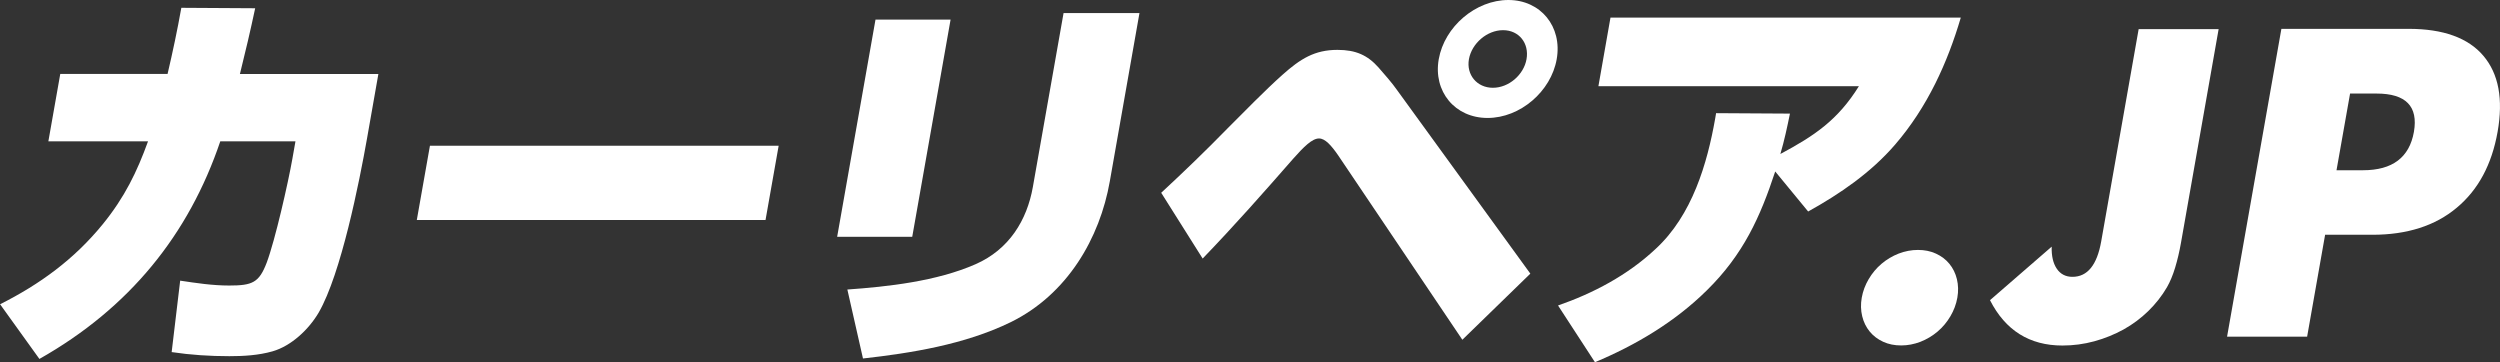
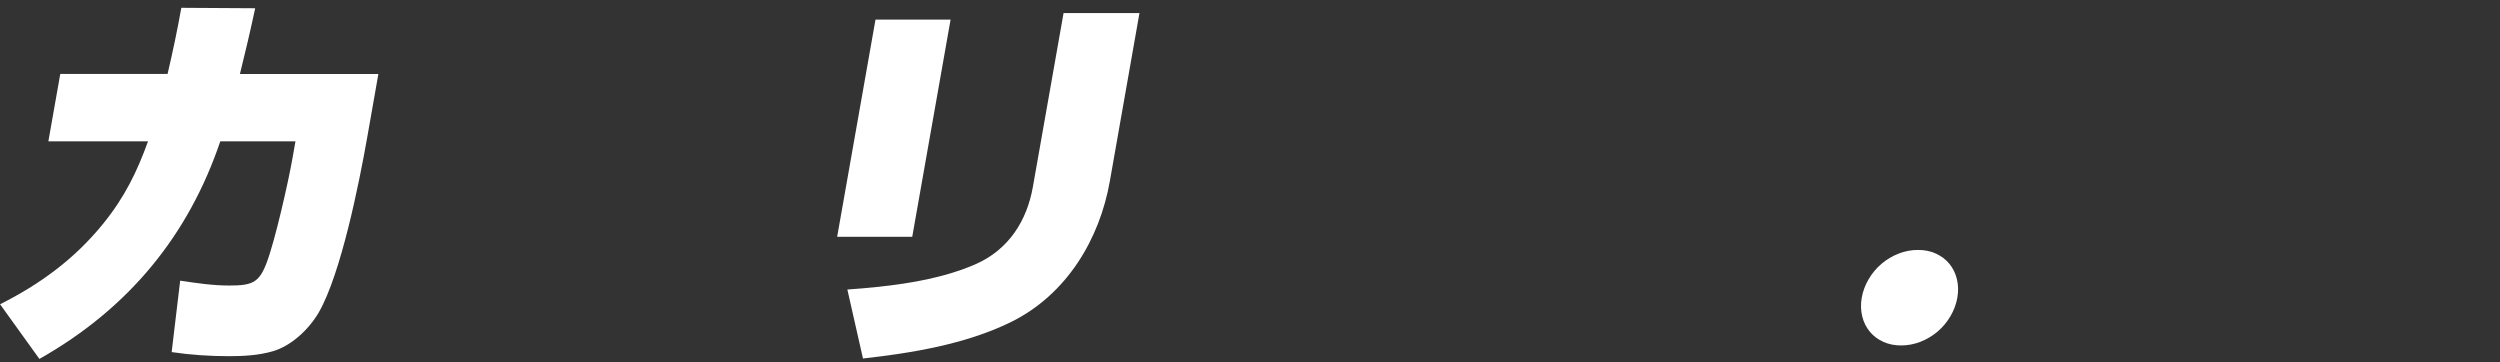
<svg xmlns="http://www.w3.org/2000/svg" id="_レイヤー_1" width="281.67" height="40.81" viewBox="0 0 281.67 40.81">
  <rect x="0" y="0" width="281.67" height="40.81" fill="#333333" stroke="none" />
  <defs>
    <style>.cls-1{fill:#fff;}</style>
  </defs>
  <path class="cls-1" d="M24.82,15.92h8.47l-.35,1.98c-.47,2.67-1.94,9.16-2.89,11.69-.86,2.25-1.6,2.58-4.23,2.58-1.89,0-3.72-.28-5.52-.55l-.96,8.05c2.15.32,4.29.46,6.5.46,1.56,0,3.28-.09,4.88-.55,2.08-.6,4.06-2.44,5.19-4.37,2.52-4.37,4.57-14.68,5.44-19.6l1.28-7.27h-15.6c.62-2.48,1.19-4.92,1.72-7.41l-8.32-.05c-.44,2.48-.97,4.97-1.55,7.45H6.79l-1.34,7.59h11.23c-1.25,3.45-2.63,6.3-5.1,9.34-3.23,3.96-7.08,6.76-11.57,9.02l4.43,6.16c10.17-5.75,16.83-14.03,20.38-24.52Z" />
-   <path class="cls-1" d="M48.44,16.42l-1.48,8.37h39.29l1.48-8.37h-39.29Z" />
  <path class="cls-1" d="M128.39,1.47h-8.56l-3.46,19.6c-.66,3.73-2.67,7.04-6.46,8.7-4.39,1.93-9.92,2.53-14.44,2.85l1.76,7.77c5.35-.6,11.46-1.56,16.64-4.09,6.39-3.13,10.05-9.48,11.17-15.87l3.34-18.95ZM107.1,2.21h-8.46l-4.32,24.47h8.46l4.32-24.47Z" />
-   <path class="cls-1" d="M169.95,0c-3.68,0-7.2,2.99-7.85,6.67-.64,3.63,1.82,6.62,5.5,6.62s7.15-2.99,7.79-6.62c.65-3.68-1.81-6.67-5.45-6.67ZM169.35,3.4c1.79,0,2.96,1.47,2.64,3.27-.31,1.75-1.99,3.22-3.79,3.22s-3.01-1.47-2.7-3.22c.32-1.79,2.05-3.27,3.84-3.27ZM135.51,29.12c3.55-3.68,6.88-7.45,10.22-11.27,1.15-1.29,2.1-2.25,2.88-2.25.69,0,1.38.78,2.15,1.89l14,20.79,7.66-7.45-15.03-20.7c-.51-.74-1.47-1.84-2.08-2.53-1.23-1.38-2.55-1.98-4.62-1.98-2.58,0-4.18,1.01-6.2,2.81-1.91,1.7-4.38,4.23-6.22,6.07-2.42,2.48-4.91,4.88-7.44,7.22l4.67,7.41Z" />
-   <path class="cls-1" d="M200.01,19.32l3.71,4.51c3.57-1.98,7.07-4.37,9.8-7.54,3.65-4.23,5.91-9.25,7.4-14.31h-39.47l-1.36,7.73h29.35c-2.38,3.82-4.98,5.57-8.85,7.64.45-1.52.77-3.04,1.08-4.55l-8.32-.05c-.04.23-.07.41-.11.64-.88,4.97-2.56,10.86-6.73,14.68-3.14,2.94-7,4.97-10.97,6.35l4.16,6.39c4.52-1.89,8.98-4.51,12.61-8.1,4.12-4.05,6.02-8.28,7.7-13.39Z" />
  <path class="cls-1" d="M209.81,35.63c.16.66.44,1.23.85,1.73.4.49.91.87,1.52,1.15.61.28,1.28.41,2.02.41s1.46-.14,2.17-.41c.71-.28,1.35-.66,1.93-1.15.58-.49,1.06-1.07,1.45-1.73.39-.66.65-1.36.78-2.09s.11-1.43-.05-2.09c-.16-.66-.44-1.23-.85-1.73-.4-.49-.91-.87-1.52-1.15-.61-.28-1.28-.41-2.02-.41s-1.46.14-2.17.41c-.71.28-1.35.66-1.93,1.15-.58.49-1.06,1.07-1.45,1.73-.39.66-.65,1.36-.78,2.09s-.11,1.43.05,2.09Z" />
-   <path class="cls-1" d="M240.96,3.27l-4.22,23.92c-.47,2.67-1.55,4-3.24,4-.77,0-1.36-.31-1.77-.92-.41-.61-.6-1.44-.57-2.48l-6.95,6.03c1.73,3.4,4.45,5.11,8.16,5.11,1.23,0,2.43-.16,3.6-.48s2.27-.77,3.29-1.33c1.02-.57,1.95-1.26,2.78-2.07.83-.81,1.54-1.71,2.11-2.69.35-.61.66-1.35.92-2.21.26-.86.48-1.79.66-2.81l4.24-24.06h-9.02Z" />
-   <path class="cls-1" d="M264.77,10.54h2.99c3.31,0,4.71,1.44,4.21,4.32-.51,2.88-2.42,4.32-5.73,4.32h-2.99l1.53-8.65ZM261.97,26.45h5.34c3.89,0,7.06-1.01,9.48-3.04,2.43-2.02,3.96-4.88,4.61-8.56.65-3.68.12-6.53-1.6-8.56-1.71-2.02-4.52-3.04-8.41-3.04h-14.35l-6.12,34.68h9.02l2.03-11.5Z" />
</svg>